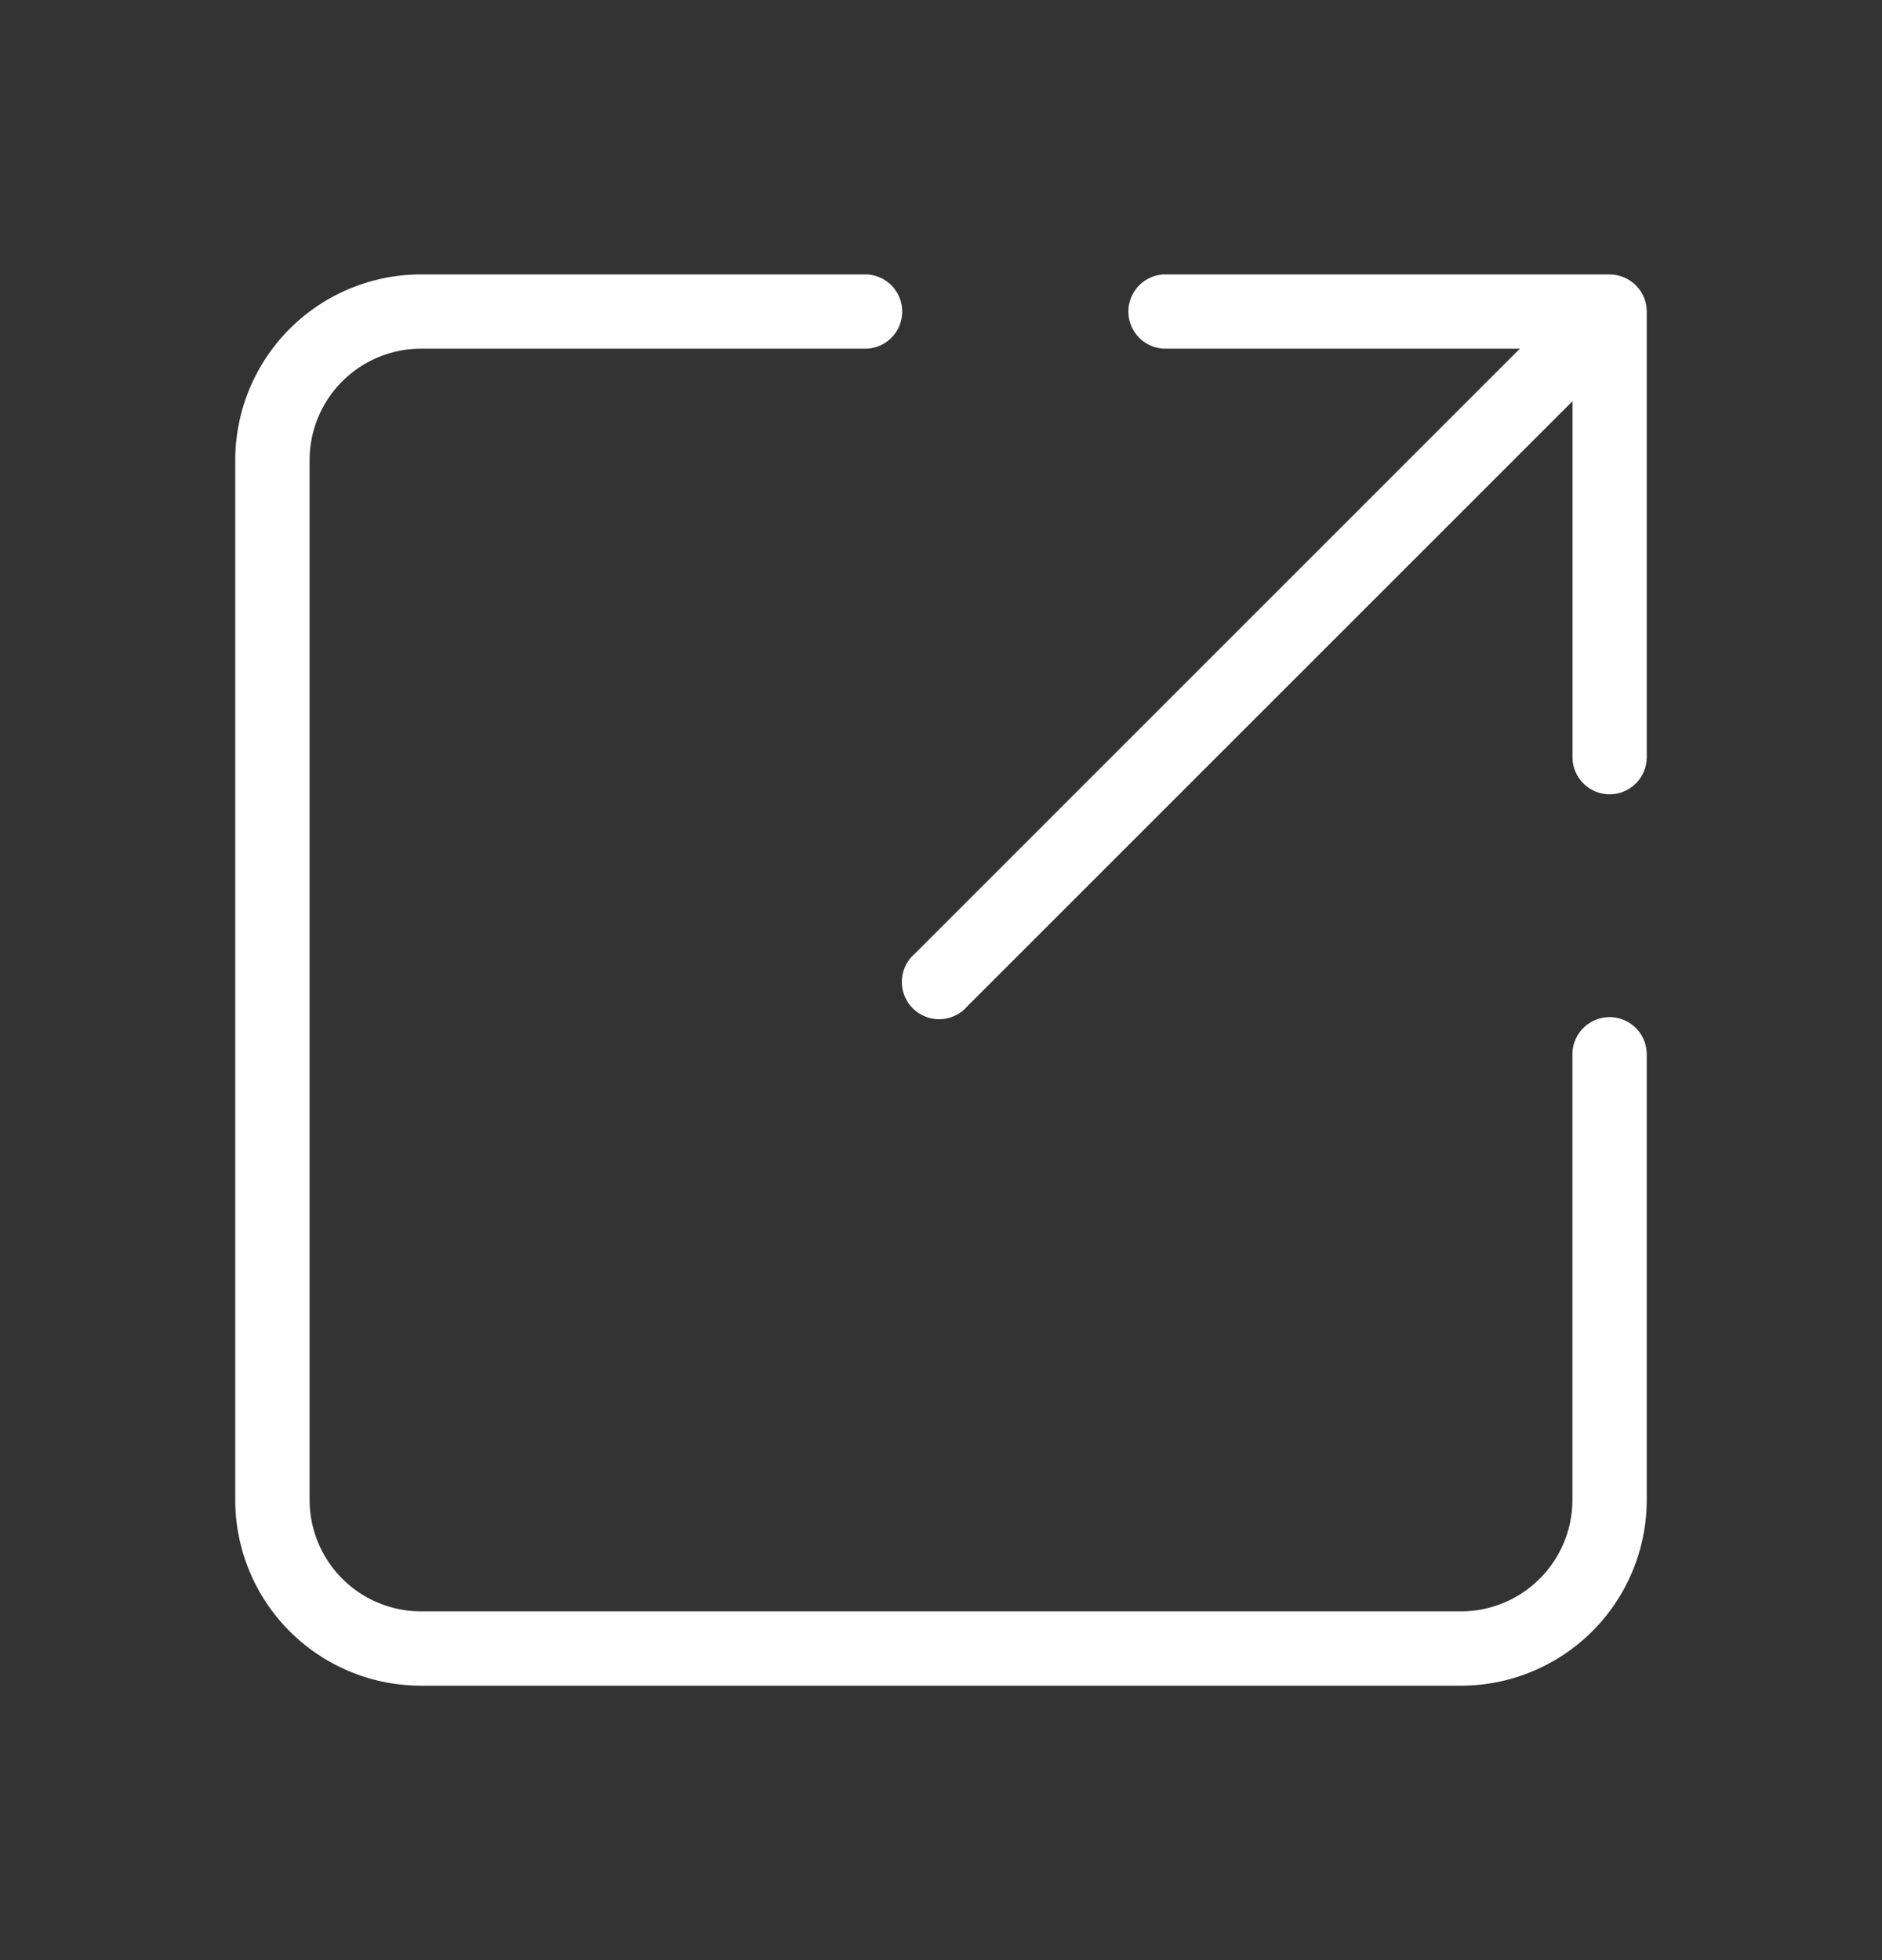
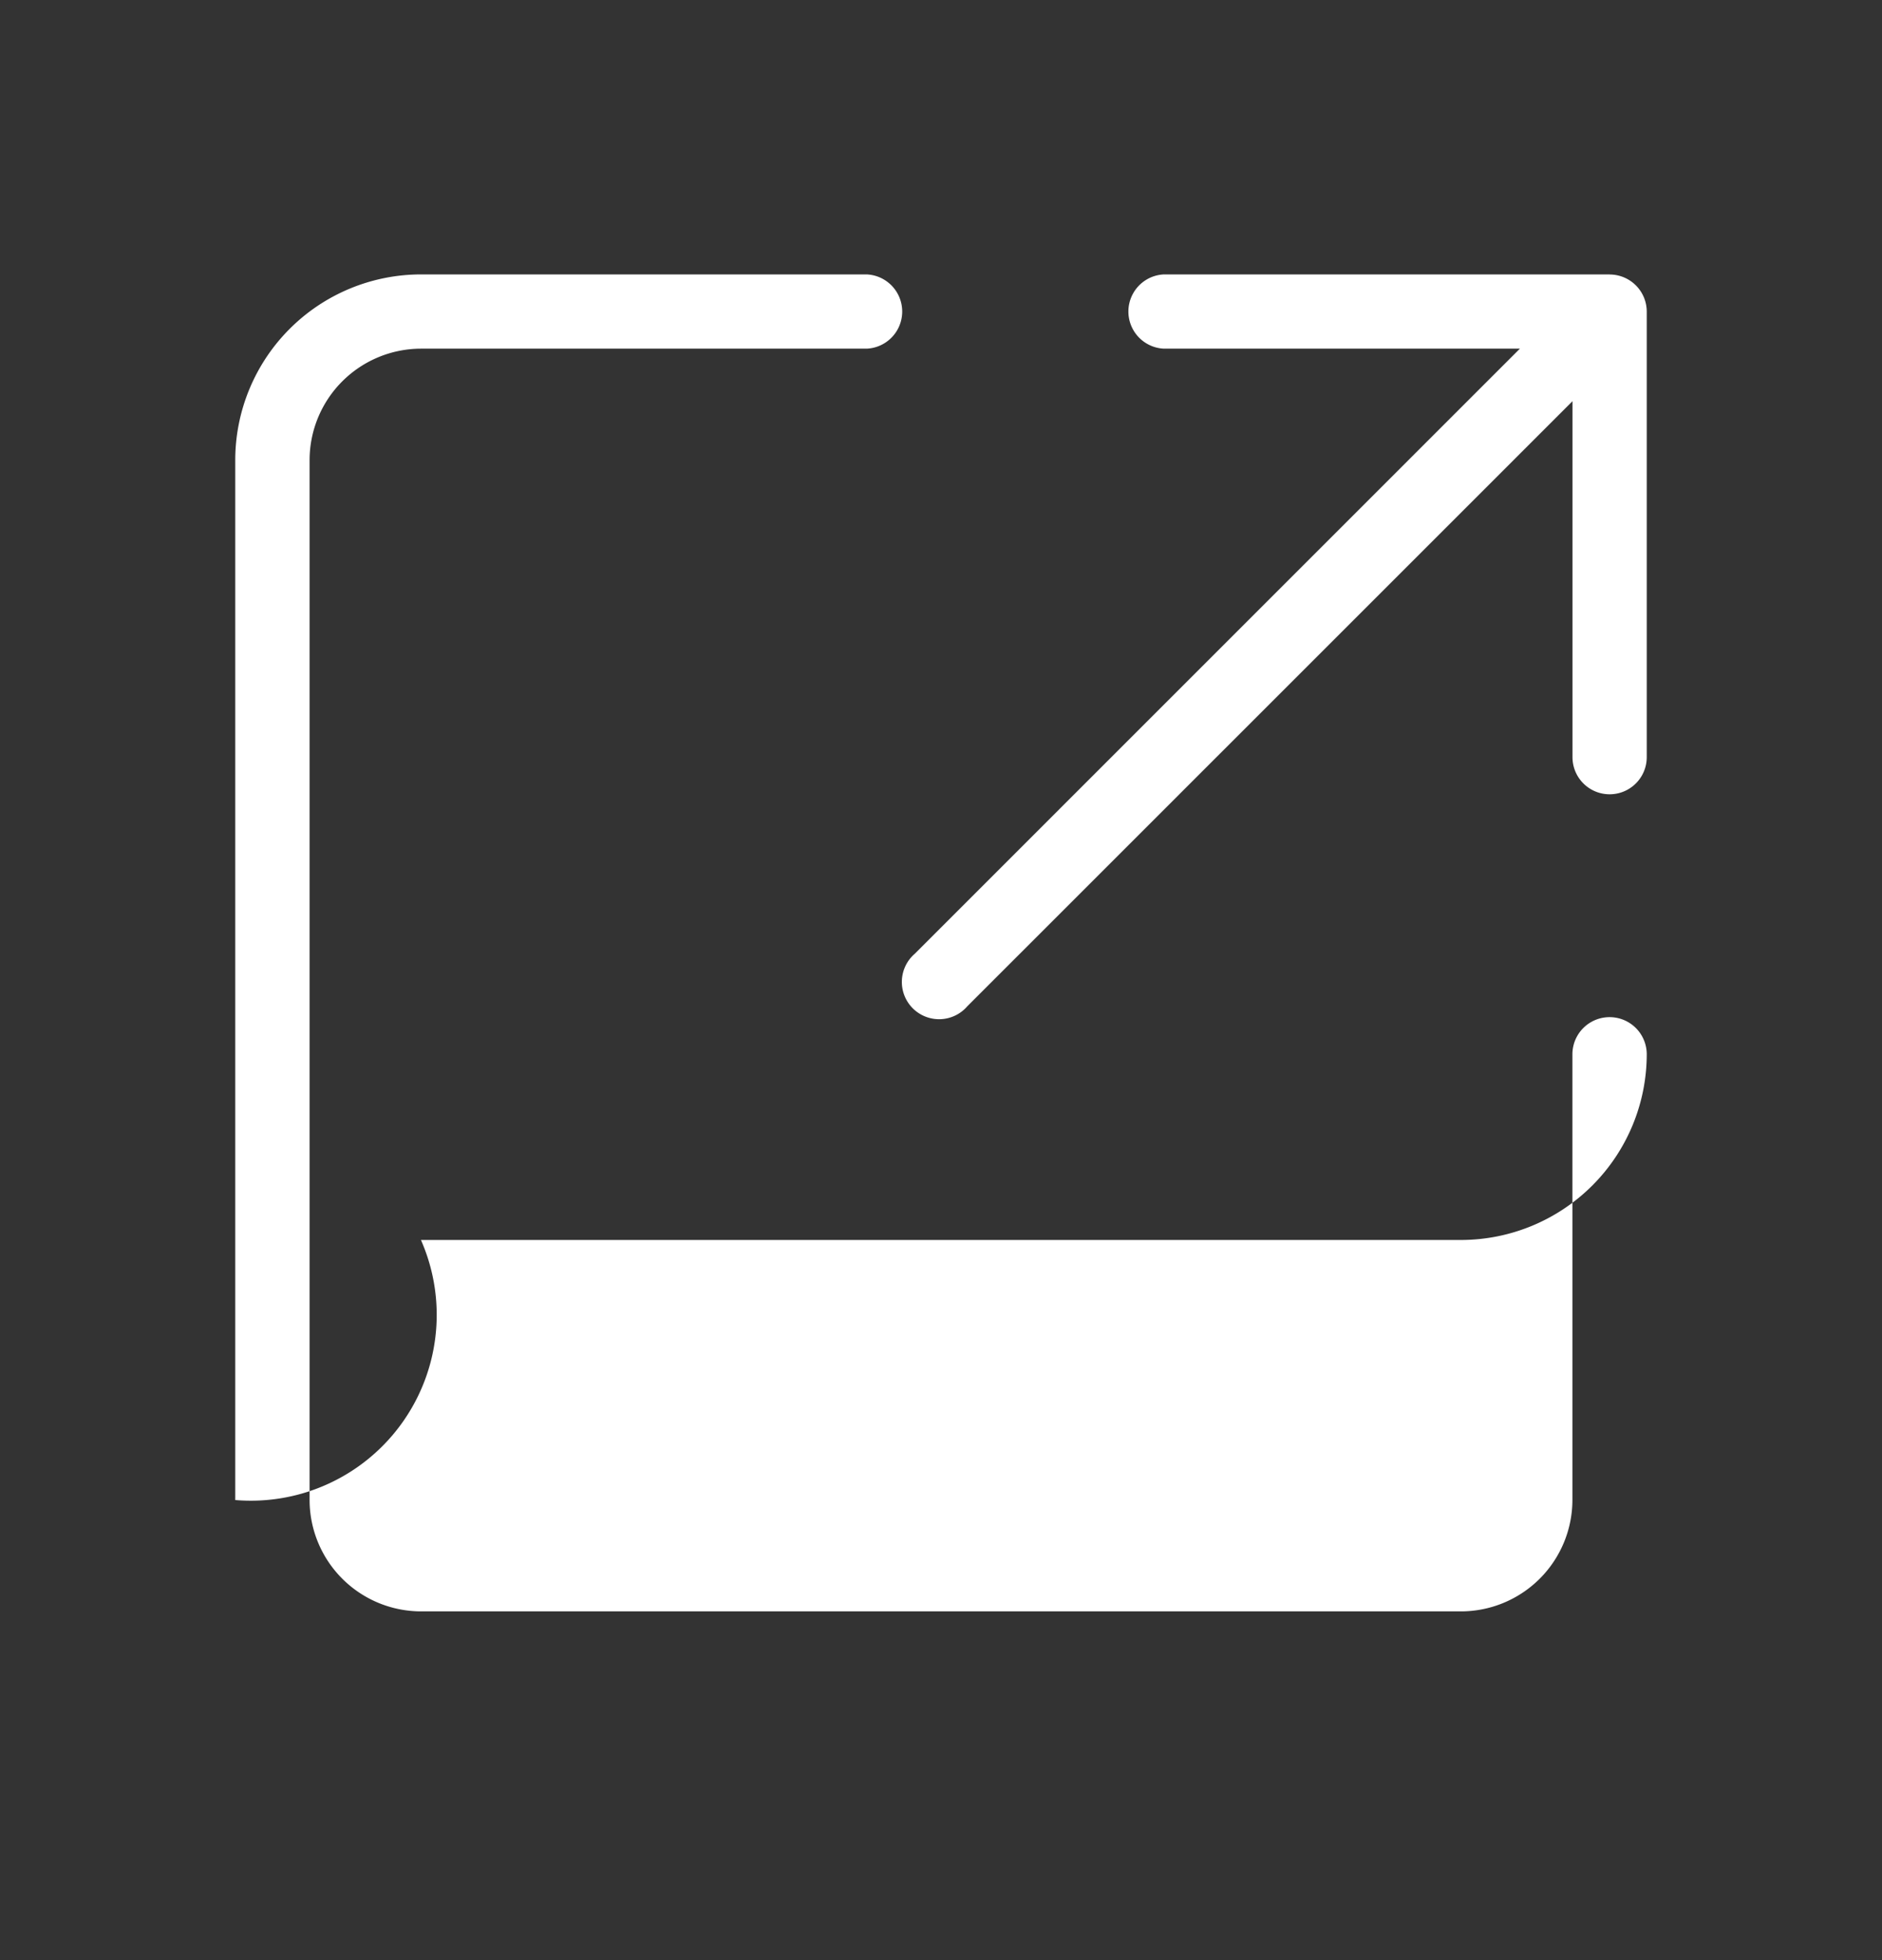
<svg xmlns="http://www.w3.org/2000/svg" width="24" height="25" viewBox="0 0 24 25" fill="none">
  <rect x="0" y="0" width="24" height="25" fill="#333333" stroke="none" />
-   <path d="M21 13.447v5.685a2.371 2.371 0 0 1-2.368 2.368H5.368A2.37 2.37 0 0 1 3 19.132V5.868A2.37 2.37 0 0 1 5.368 3.5h5.685a.474.474 0 0 1 0 .947H5.368a1.423 1.423 0 0 0-1.42 1.421v13.264a1.423 1.423 0 0 0 1.42 1.42h13.264a1.423 1.423 0 0 0 1.42-1.42v-5.685a.474.474 0 1 1 .948 0zM20.526 3.5h-5.684a.474.474 0 0 0 0 .947h4.54l-7.717 7.718a.475.475 0 1 0 .67.67l7.718-7.718v4.54a.473.473 0 1 0 .947 0V3.975a.474.474 0 0 0-.474-.474z" fill="#fff" />
+   <path d="M21 13.447a2.371 2.371 0 0 1-2.368 2.368H5.368A2.37 2.37 0 0 1 3 19.132V5.868A2.37 2.37 0 0 1 5.368 3.5h5.685a.474.474 0 0 1 0 .947H5.368a1.423 1.423 0 0 0-1.42 1.421v13.264a1.423 1.423 0 0 0 1.42 1.42h13.264a1.423 1.423 0 0 0 1.42-1.42v-5.685a.474.474 0 1 1 .948 0zM20.526 3.5h-5.684a.474.474 0 0 0 0 .947h4.54l-7.717 7.718a.475.475 0 1 0 .67.67l7.718-7.718v4.54a.473.473 0 1 0 .947 0V3.975a.474.474 0 0 0-.474-.474z" fill="#fff" />
</svg>